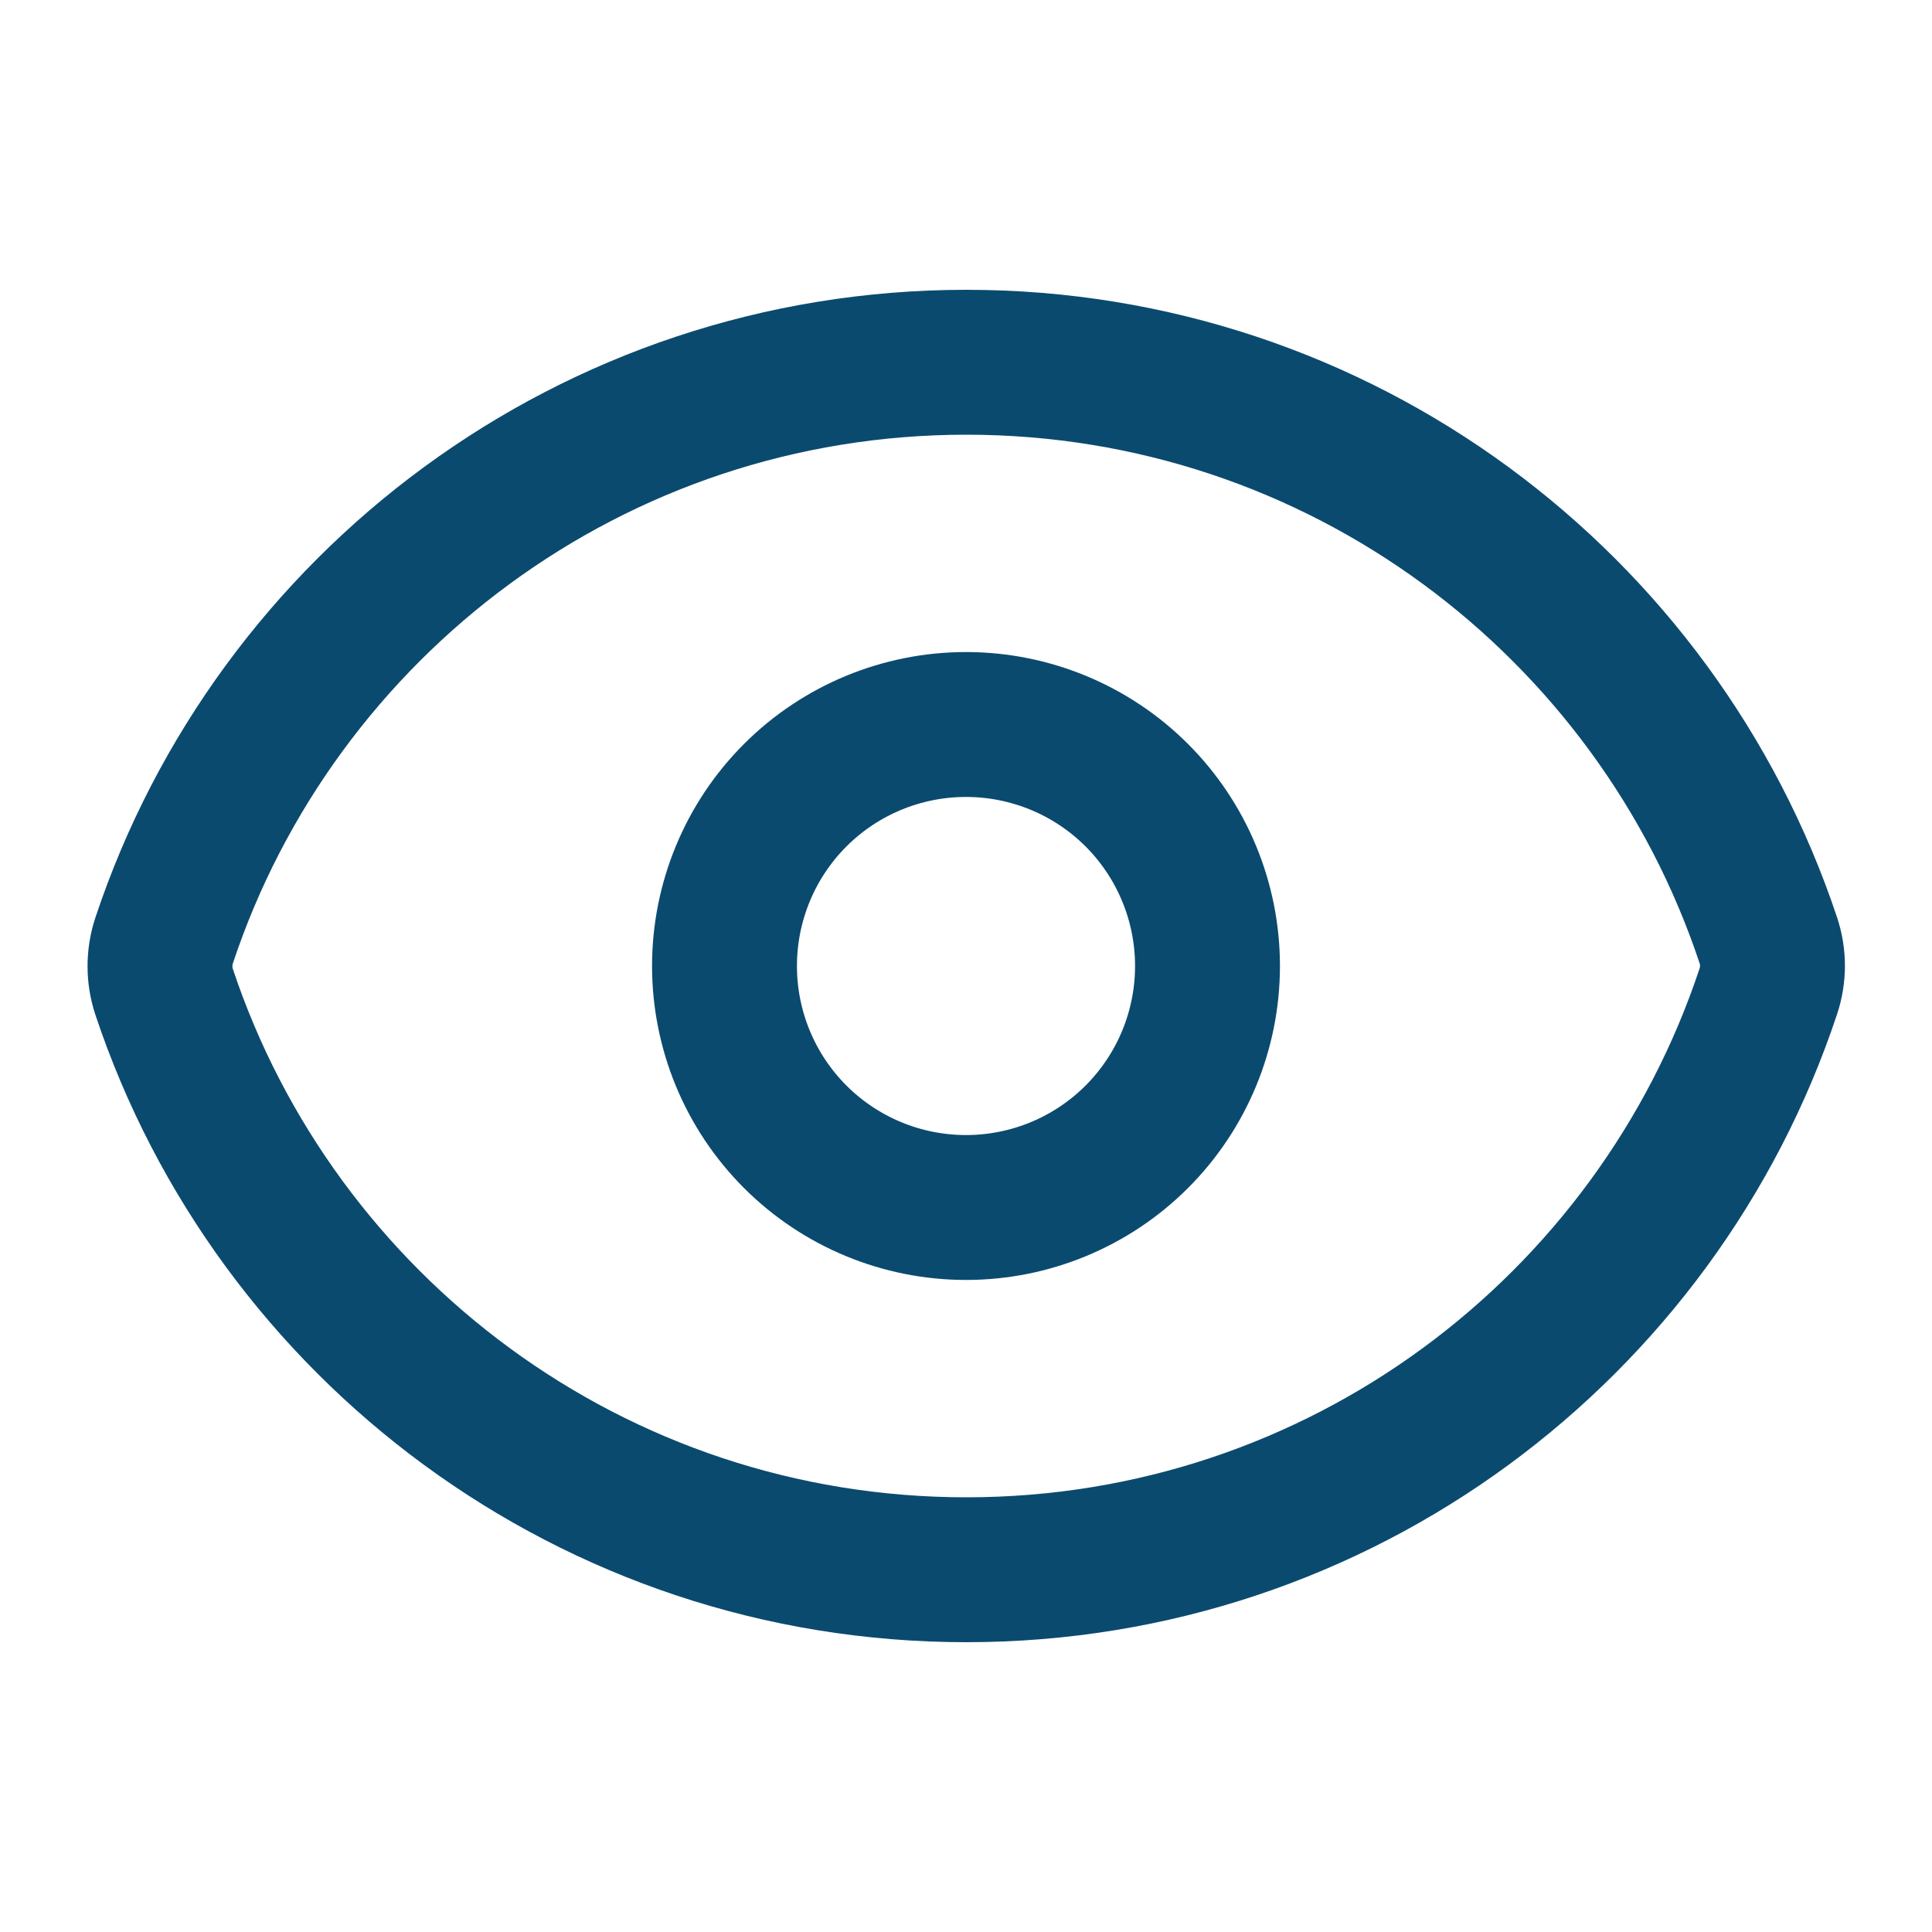
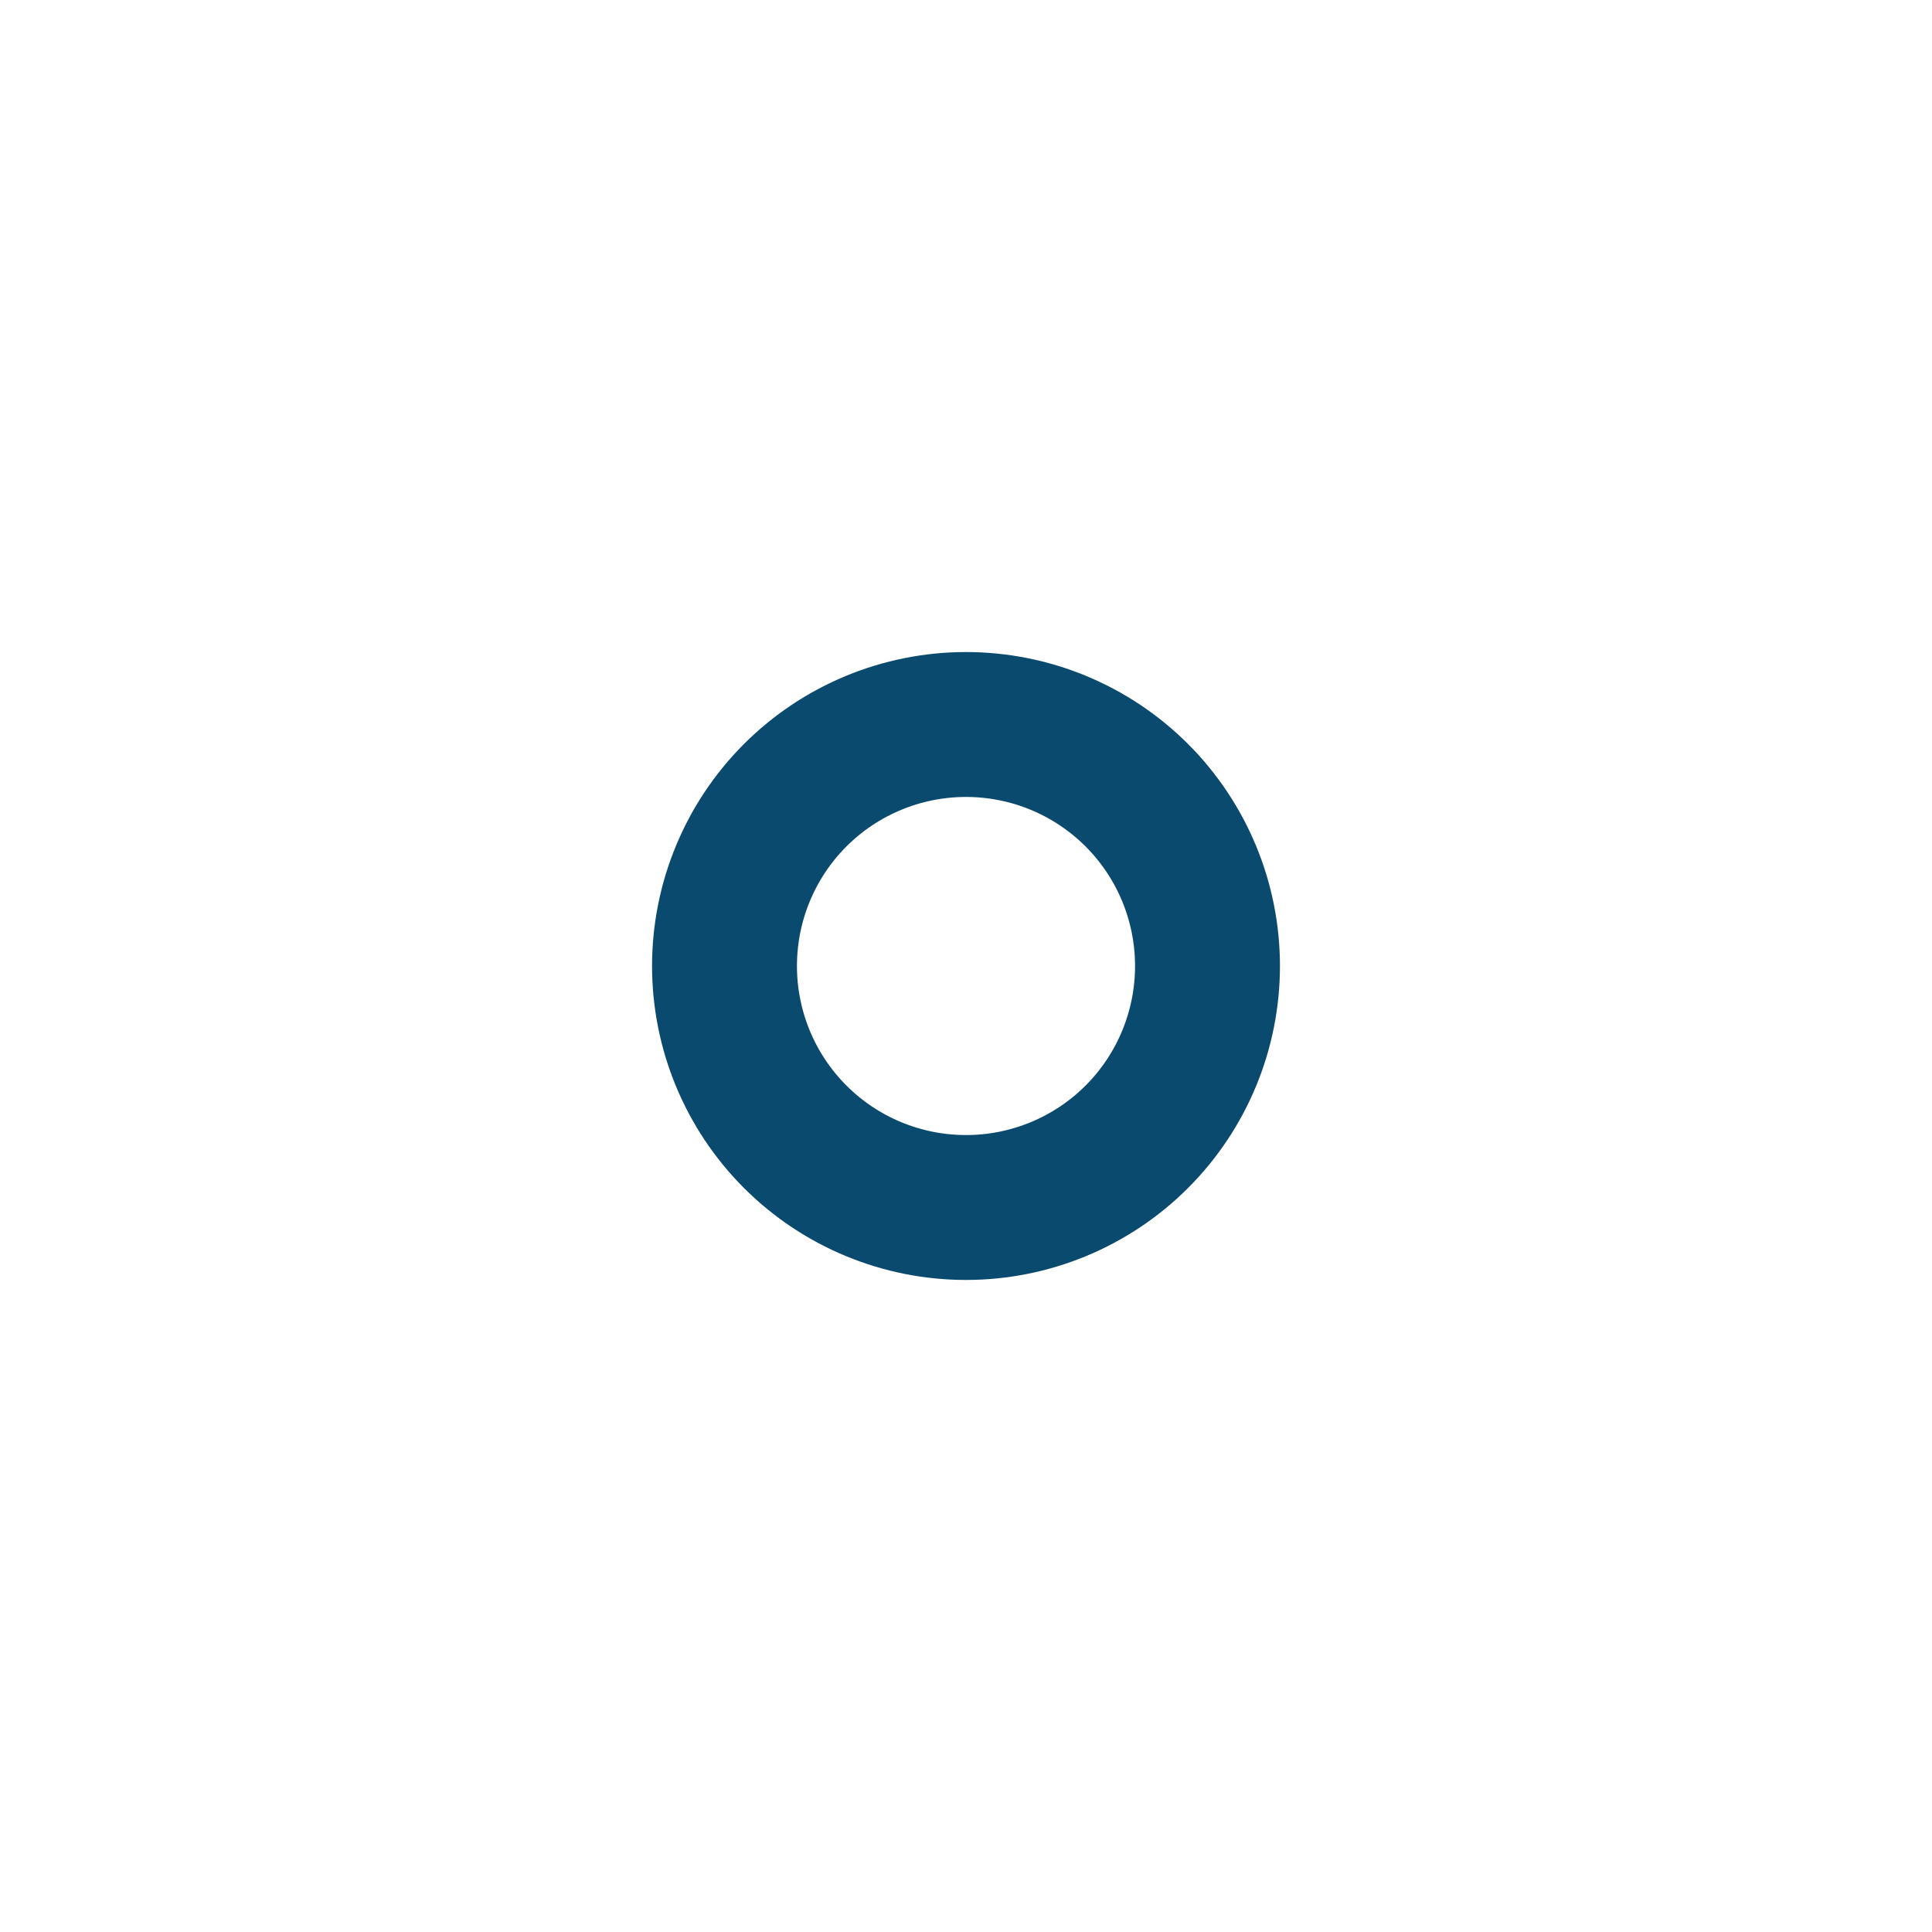
<svg xmlns="http://www.w3.org/2000/svg" width="20" height="20" viewBox="0 0 20 20" fill="none">
-   <path d="M1.699 10.268C1.642 10.095 1.642 9.909 1.699 9.736C2.855 6.258 6.136 3.75 10.003 3.75C13.868 3.75 17.147 6.256 18.305 9.732C18.363 9.904 18.363 10.091 18.305 10.264C17.15 13.742 13.869 16.25 10.003 16.25C6.138 16.25 2.858 13.744 1.699 10.268Z" stroke="#0B4A6F" stroke-width="1.5" stroke-linecap="round" stroke-linejoin="round" />
  <path d="M12.5 10C12.5 10.663 12.237 11.299 11.768 11.768C11.299 12.237 10.663 12.5 10 12.5C9.337 12.5 8.701 12.237 8.232 11.768C7.763 11.299 7.5 10.663 7.5 10C7.5 9.337 7.763 8.701 8.232 8.232C8.701 7.763 9.337 7.5 10 7.5C10.663 7.5 11.299 7.763 11.768 8.232C12.237 8.701 12.5 9.337 12.5 10Z" stroke="#0B4A6F" stroke-width="1.5" stroke-linecap="round" stroke-linejoin="round" />
</svg>